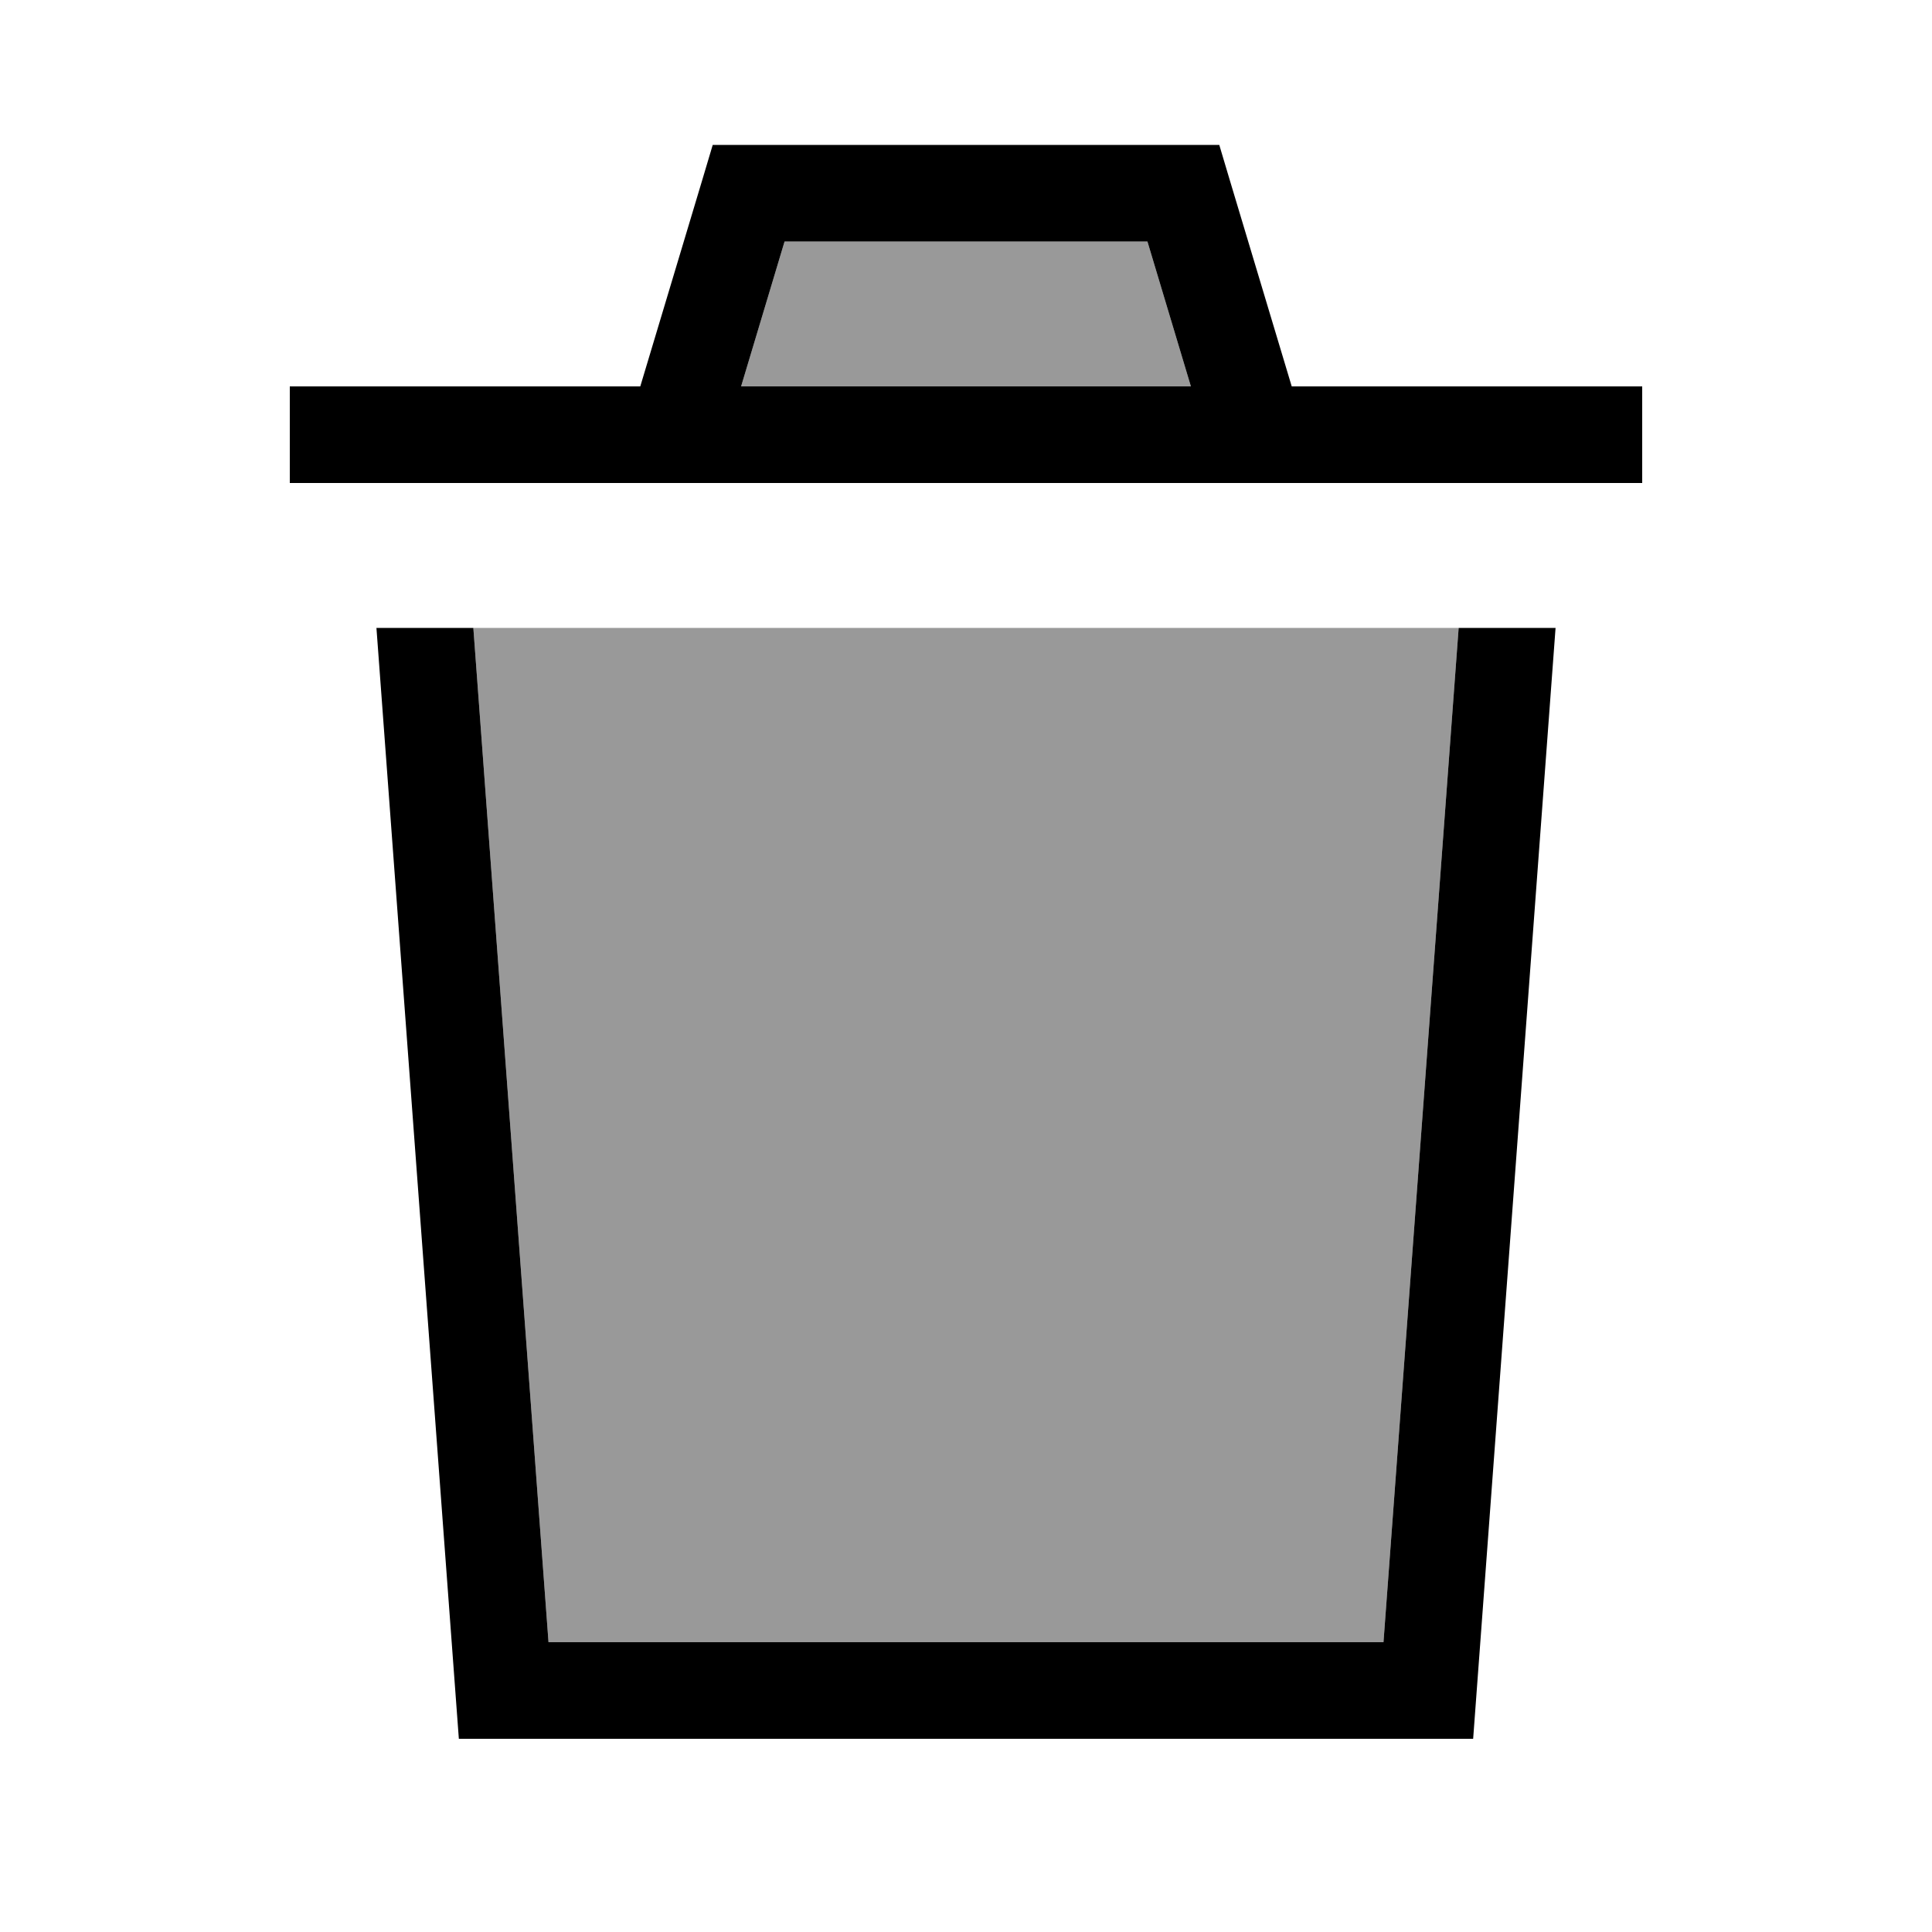
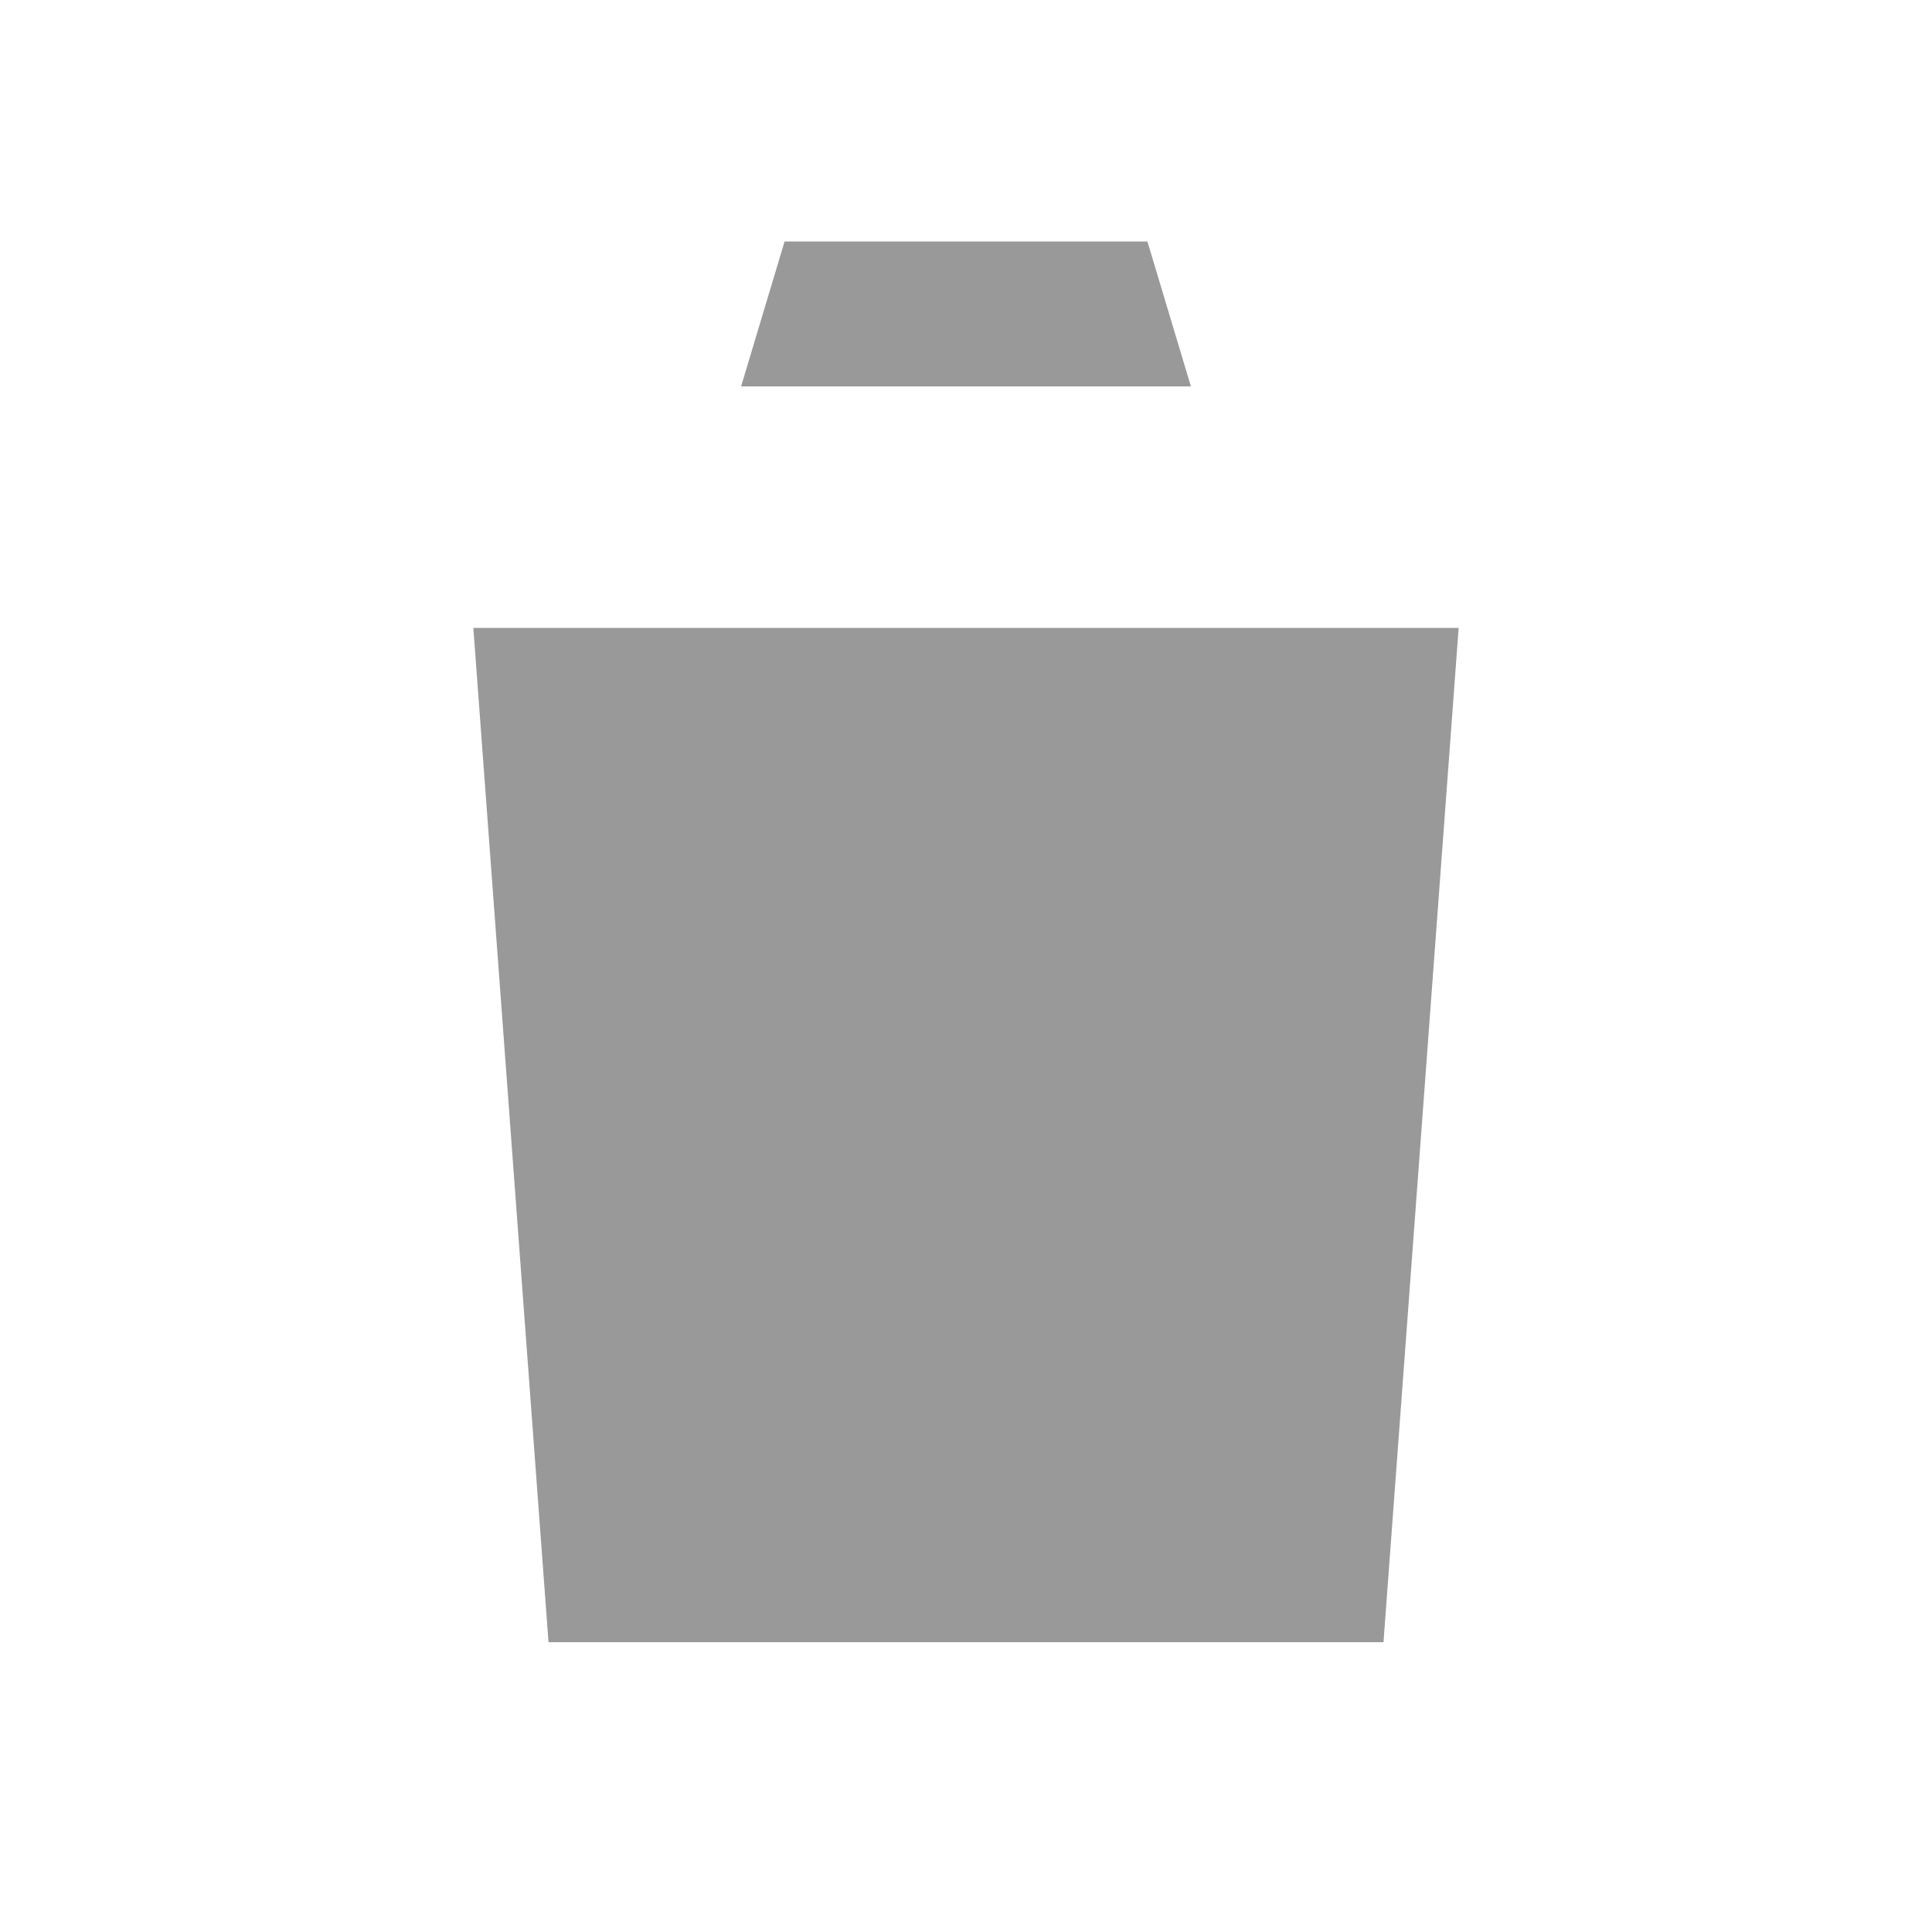
<svg xmlns="http://www.w3.org/2000/svg" viewBox="0 0 640 640">
  <path opacity=".4" fill="currentColor" d="M156.8 208L181.7 544L458.3 544L483.2 208L156.9 208zM245.5 128L394.5 128L380.1 80L259.9 80L245.5 128z" />
-   <path fill="currentColor" d="M248 48L236.1 48L232.7 59.4L212.1 128L96 128L96 160L544 160L544 128L427.9 128L407.3 59.4L403.9 48L248 48zM394.5 128L245.5 128L259.9 80L380.1 80L394.5 128zM124.7 208L152 576L488 576L515.3 208L483.2 208L458.3 544L181.7 544L156.8 208L124.7 208z" />
</svg>